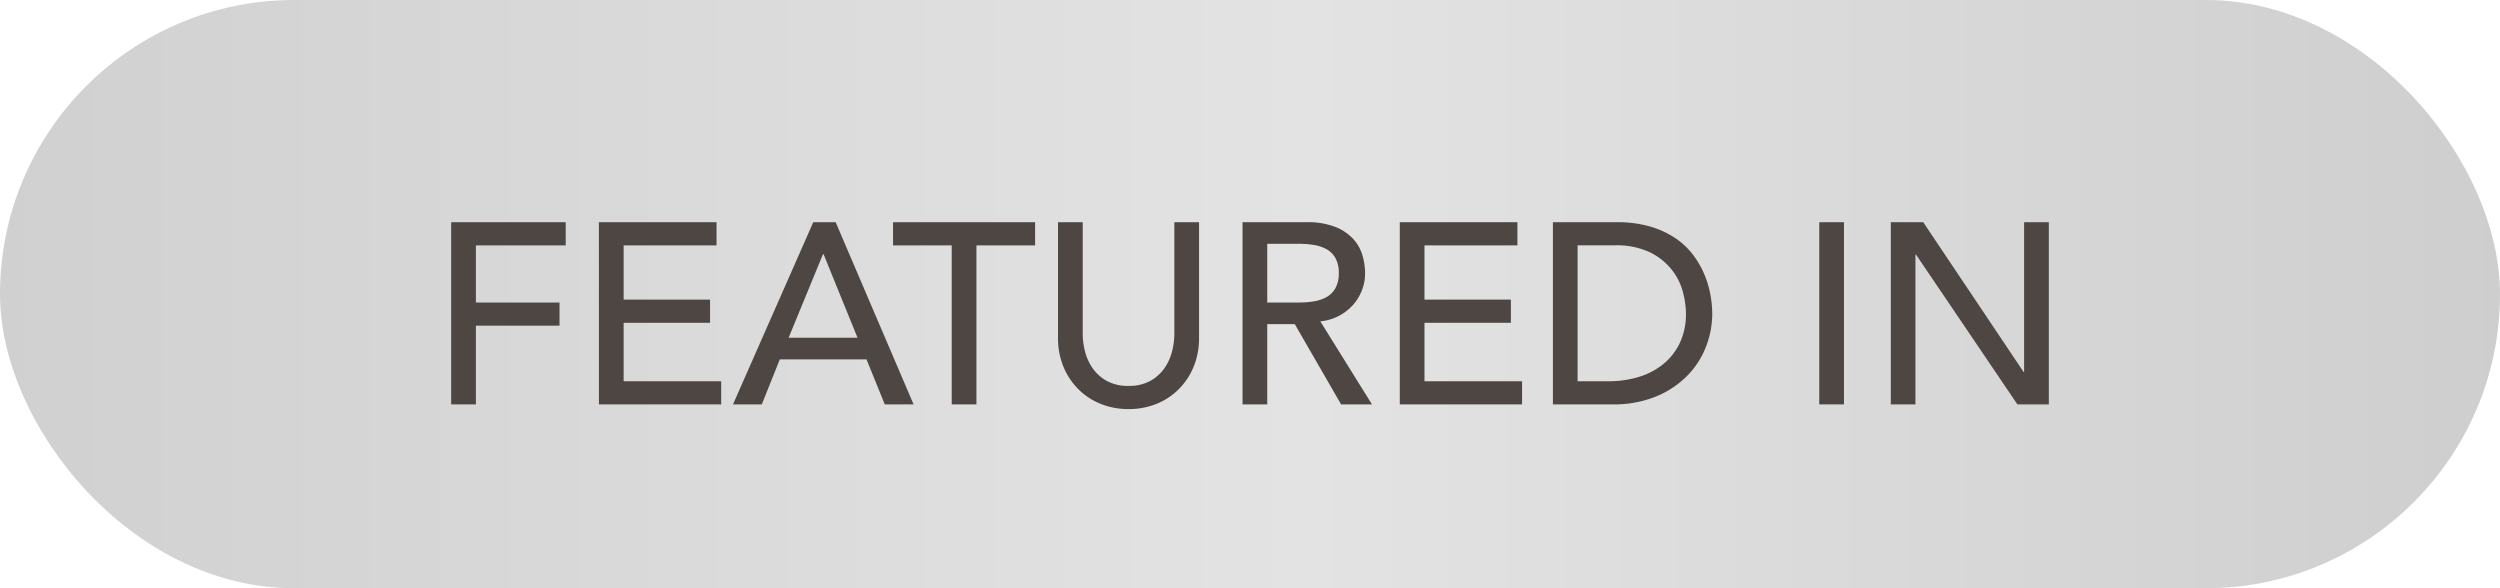
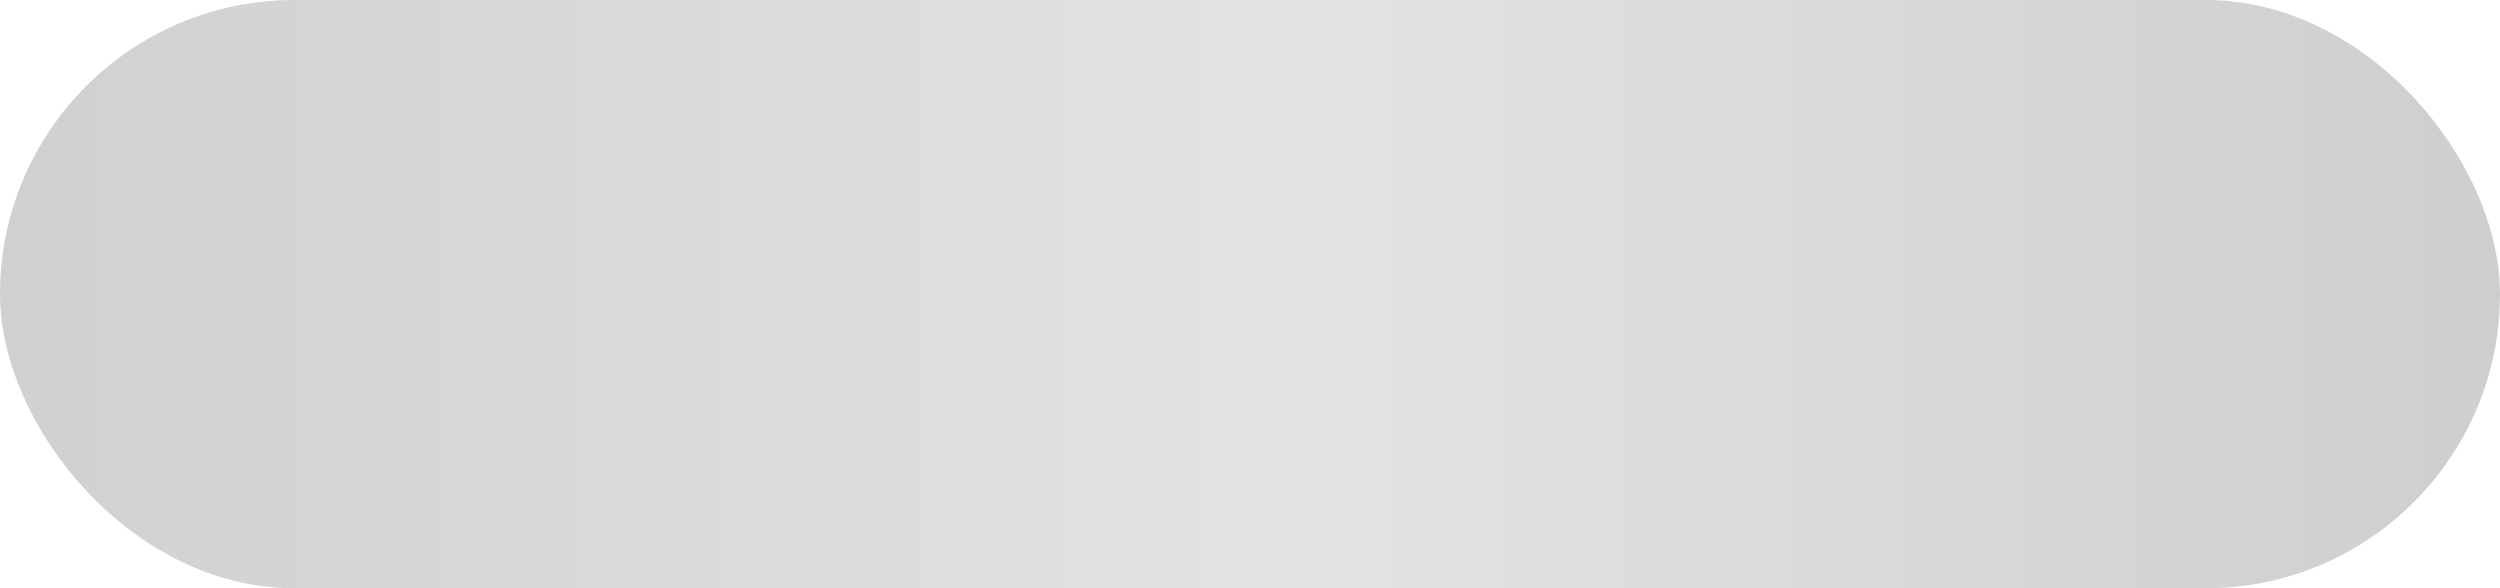
<svg xmlns="http://www.w3.org/2000/svg" width="136" height="32" viewBox="0 0 136 32">
  <defs>
    <linearGradient id="linear-gradient" y1="0.5" x2="1" y2="0.5" gradientUnits="objectBoundingBox">
      <stop offset="0" stop-color="#d0d0d0" />
      <stop offset="0.522" stop-color="#e3e3e3" />
      <stop offset="1" stop-color="#cecece" />
    </linearGradient>
  </defs>
  <g id="Group_40369" data-name="Group 40369" transform="translate(-854 -183)">
    <rect id="Rectangle_17877" data-name="Rectangle 17877" width="136" height="32" rx="16" transform="translate(854 183)" fill="url(#linear-gradient)" />
    <g id="Group_40365" data-name="Group 40365" transform="translate(-24)">
-       <path id="Path_35558" data-name="Path 35558" d="M-43.456-9.912h6.23v1.26h-4.886v3.108h4.55v1.26h-4.55V0h-1.344Zm8.036,0h6.4v1.26h-5.054V-5.7h4.7v1.26h-4.7V-1.26h5.306V0h-6.65Zm11.662,0h1.218L-18.3,0h-1.568l-.994-2.45h-4.718L-26.558,0h-1.568Zm2.408,6.286L-23.2-8.176h-.028L-25.1-3.626Zm5.124-5.026h-3.192v-1.26h7.728v1.26h-3.192V0h-1.344ZM-9.1-9.912v6.076a3.9,3.9,0,0,0,.126.959,2.775,2.775,0,0,0,.42.917,2.282,2.282,0,0,0,.77.686,2.382,2.382,0,0,0,1.176.266,2.382,2.382,0,0,0,1.176-.266,2.282,2.282,0,0,0,.77-.686,2.775,2.775,0,0,0,.42-.917,3.9,3.9,0,0,0,.126-.959V-9.912h1.344v6.286a4.065,4.065,0,0,1-.294,1.575A3.746,3.746,0,0,1-3.878-.826a3.585,3.585,0,0,1-1.218.8,4.034,4.034,0,0,1-1.512.28A4.034,4.034,0,0,1-8.12-.028a3.585,3.585,0,0,1-1.218-.8,3.746,3.746,0,0,1-.812-1.225,4.065,4.065,0,0,1-.294-1.575V-9.912Zm8.694,0H3.08a4.076,4.076,0,0,1,1.568.259,2.666,2.666,0,0,1,.973.658,2.241,2.241,0,0,1,.5.9,3.532,3.532,0,0,1,.14.959,2.554,2.554,0,0,1-.168.917,2.592,2.592,0,0,1-.483.8,2.758,2.758,0,0,1-.77.6,2.68,2.68,0,0,1-1.015.3L6.636,0H4.956L2.436-4.368H.938V0H-.406ZM.938-5.544H2.7a4.8,4.8,0,0,0,.777-.063,2.088,2.088,0,0,0,.686-.231,1.264,1.264,0,0,0,.483-.483A1.625,1.625,0,0,0,4.83-7.14a1.625,1.625,0,0,0-.182-.819,1.264,1.264,0,0,0-.483-.483,2.088,2.088,0,0,0-.686-.231A4.8,4.8,0,0,0,2.7-8.736H.938Zm7.21-4.368h6.4v1.26H9.492V-5.7h4.7v1.26h-4.7V-1.26H14.8V0H8.148Zm8.33,0h3.458a6.409,6.409,0,0,1,1.841.238,4.9,4.9,0,0,1,1.372.637,4.035,4.035,0,0,1,.966.917,4.908,4.908,0,0,1,.609,1.064,5.376,5.376,0,0,1,.322,1.092,5.735,5.735,0,0,1,.1,1.008,4.982,4.982,0,0,1-.35,1.841,4.651,4.651,0,0,1-1.036,1.582,5.1,5.1,0,0,1-1.7,1.113A6.1,6.1,0,0,1,19.712,0H16.478ZM17.822-1.26h1.694a5.551,5.551,0,0,0,1.617-.231,3.917,3.917,0,0,0,1.337-.693,3.318,3.318,0,0,0,.91-1.155,3.666,3.666,0,0,0,.336-1.617,4.823,4.823,0,0,0-.154-1.113,3.332,3.332,0,0,0-.581-1.211A3.445,3.445,0,0,0,21.8-8.253a4.192,4.192,0,0,0-1.96-.4H17.822ZM30.968-9.912h1.344V0H30.968Zm3.892,0h1.764l5.46,8.148h.028V-9.912h1.344V0H41.748L36.232-8.148H36.2V0H34.86Z" transform="translate(946 205)" fill="#4d4643" />
-     </g>
+       </g>
  </g>
</svg>